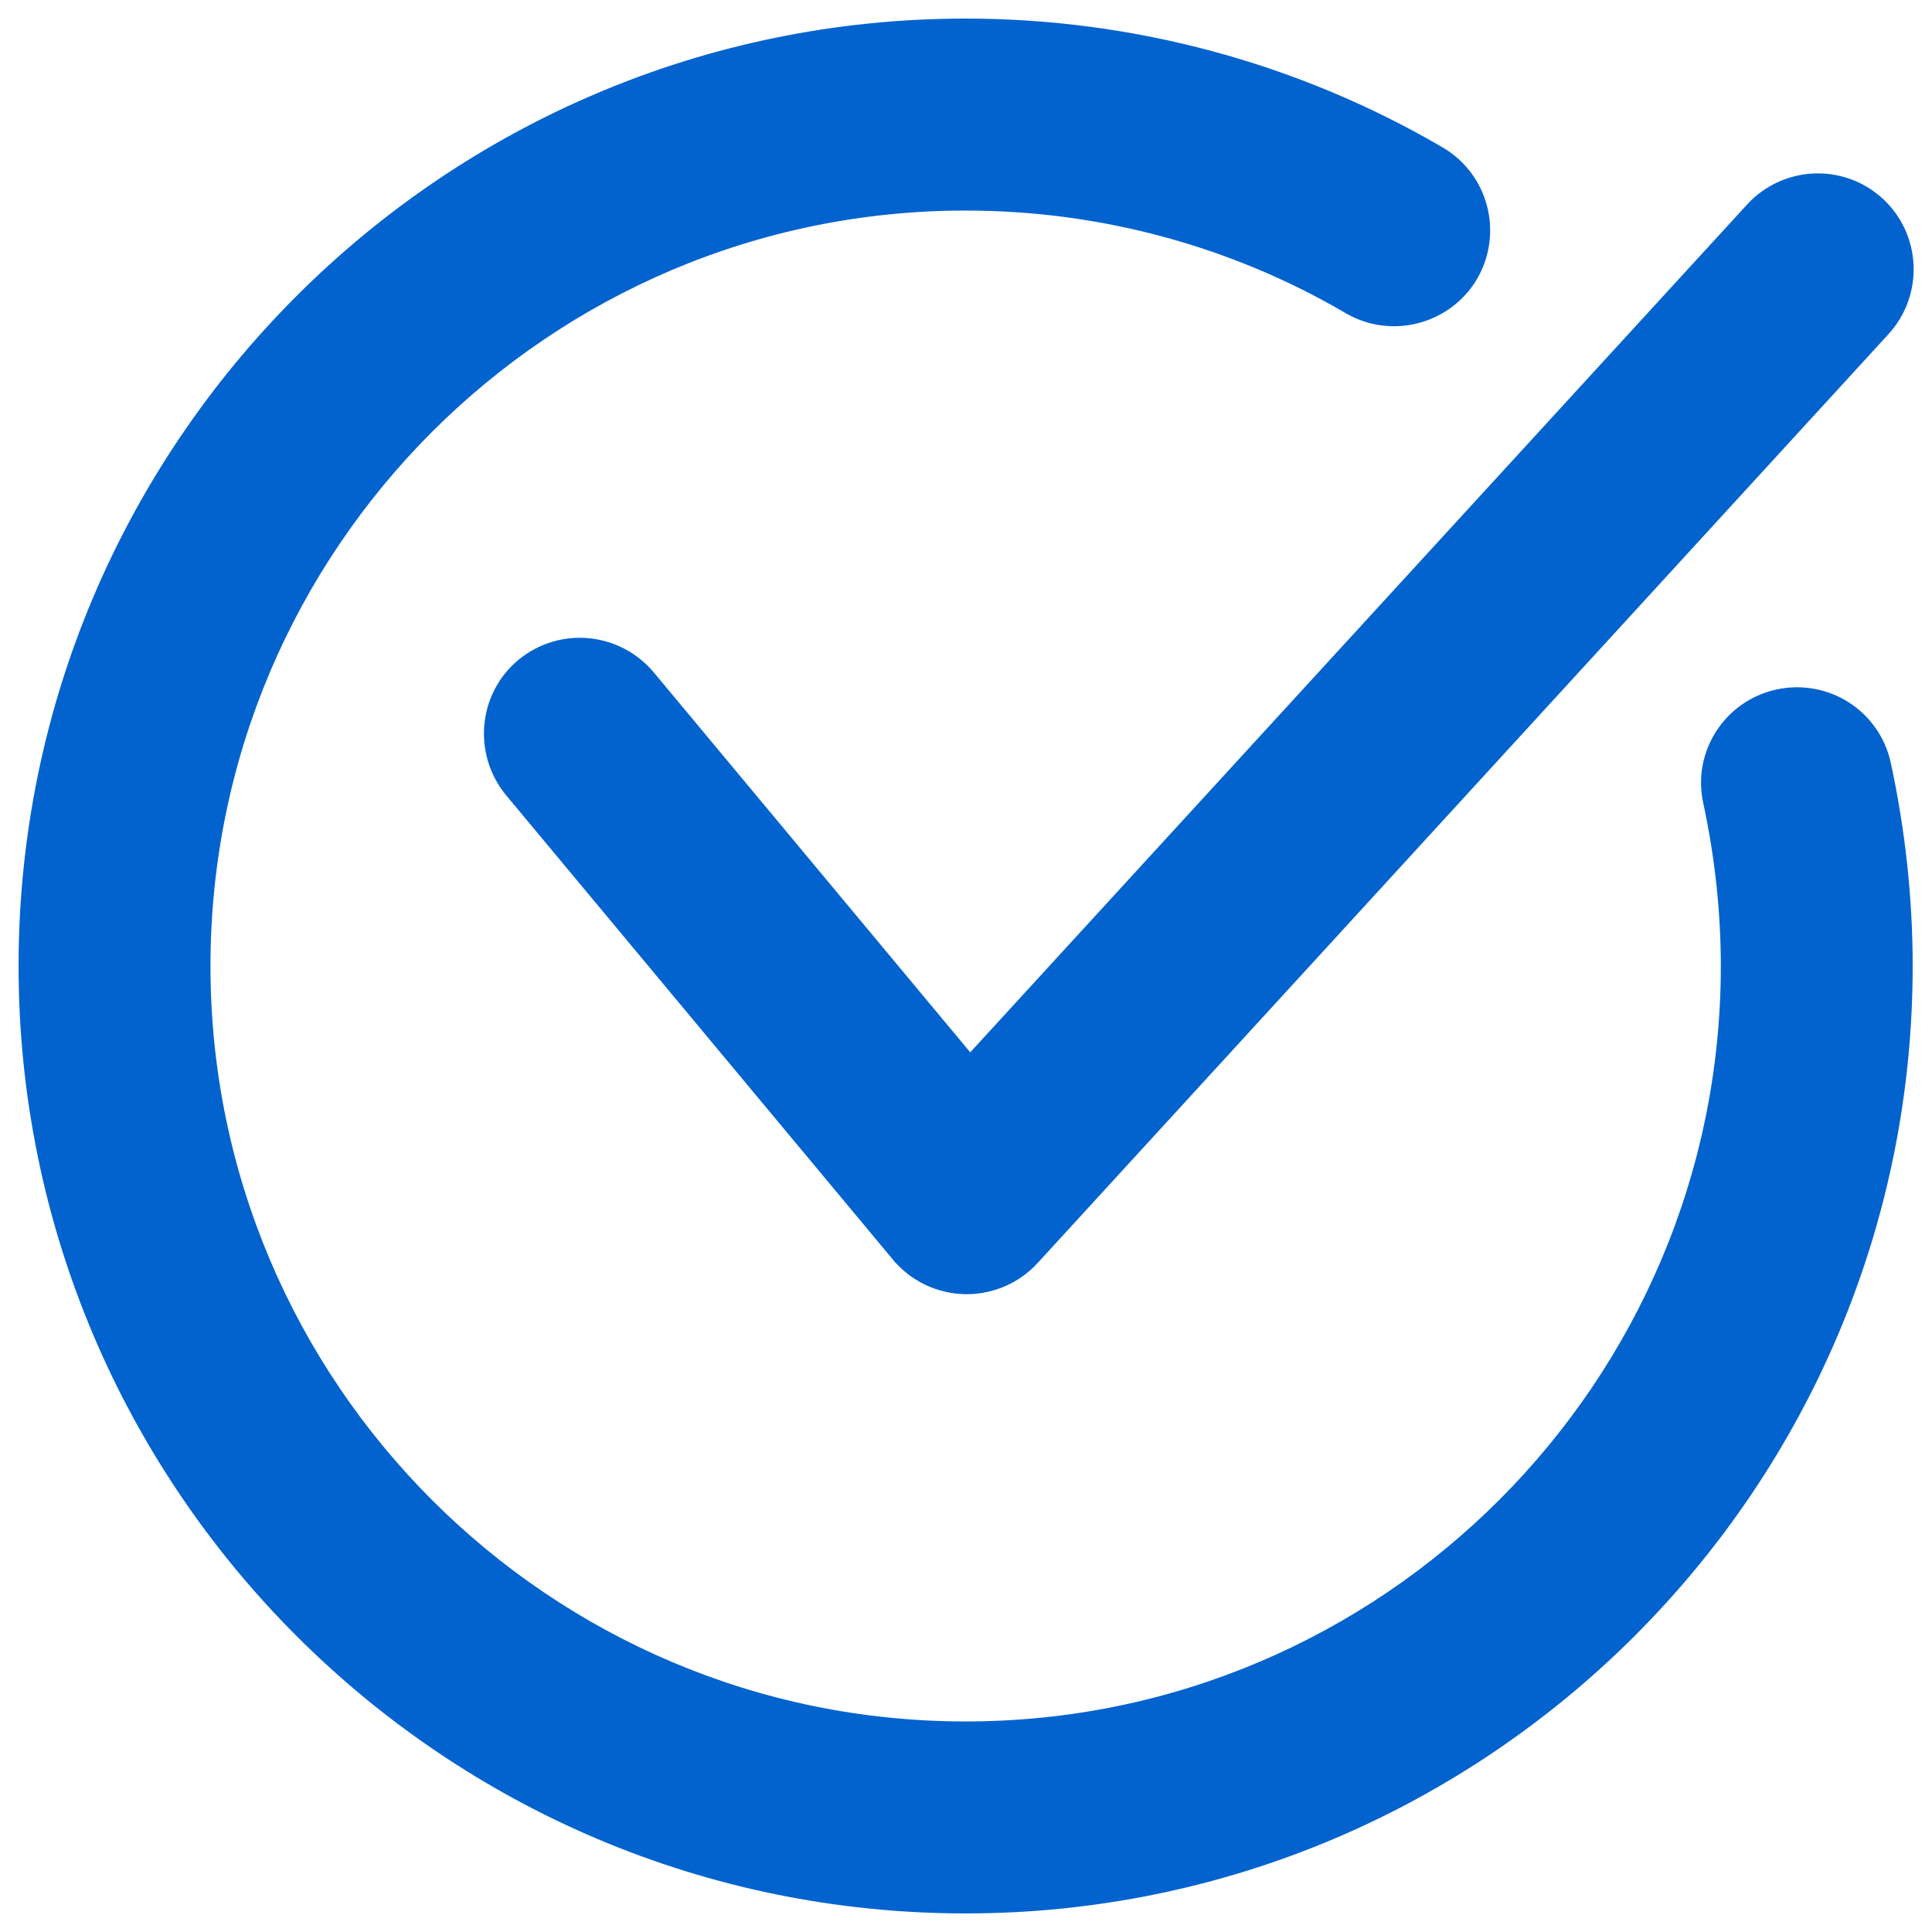
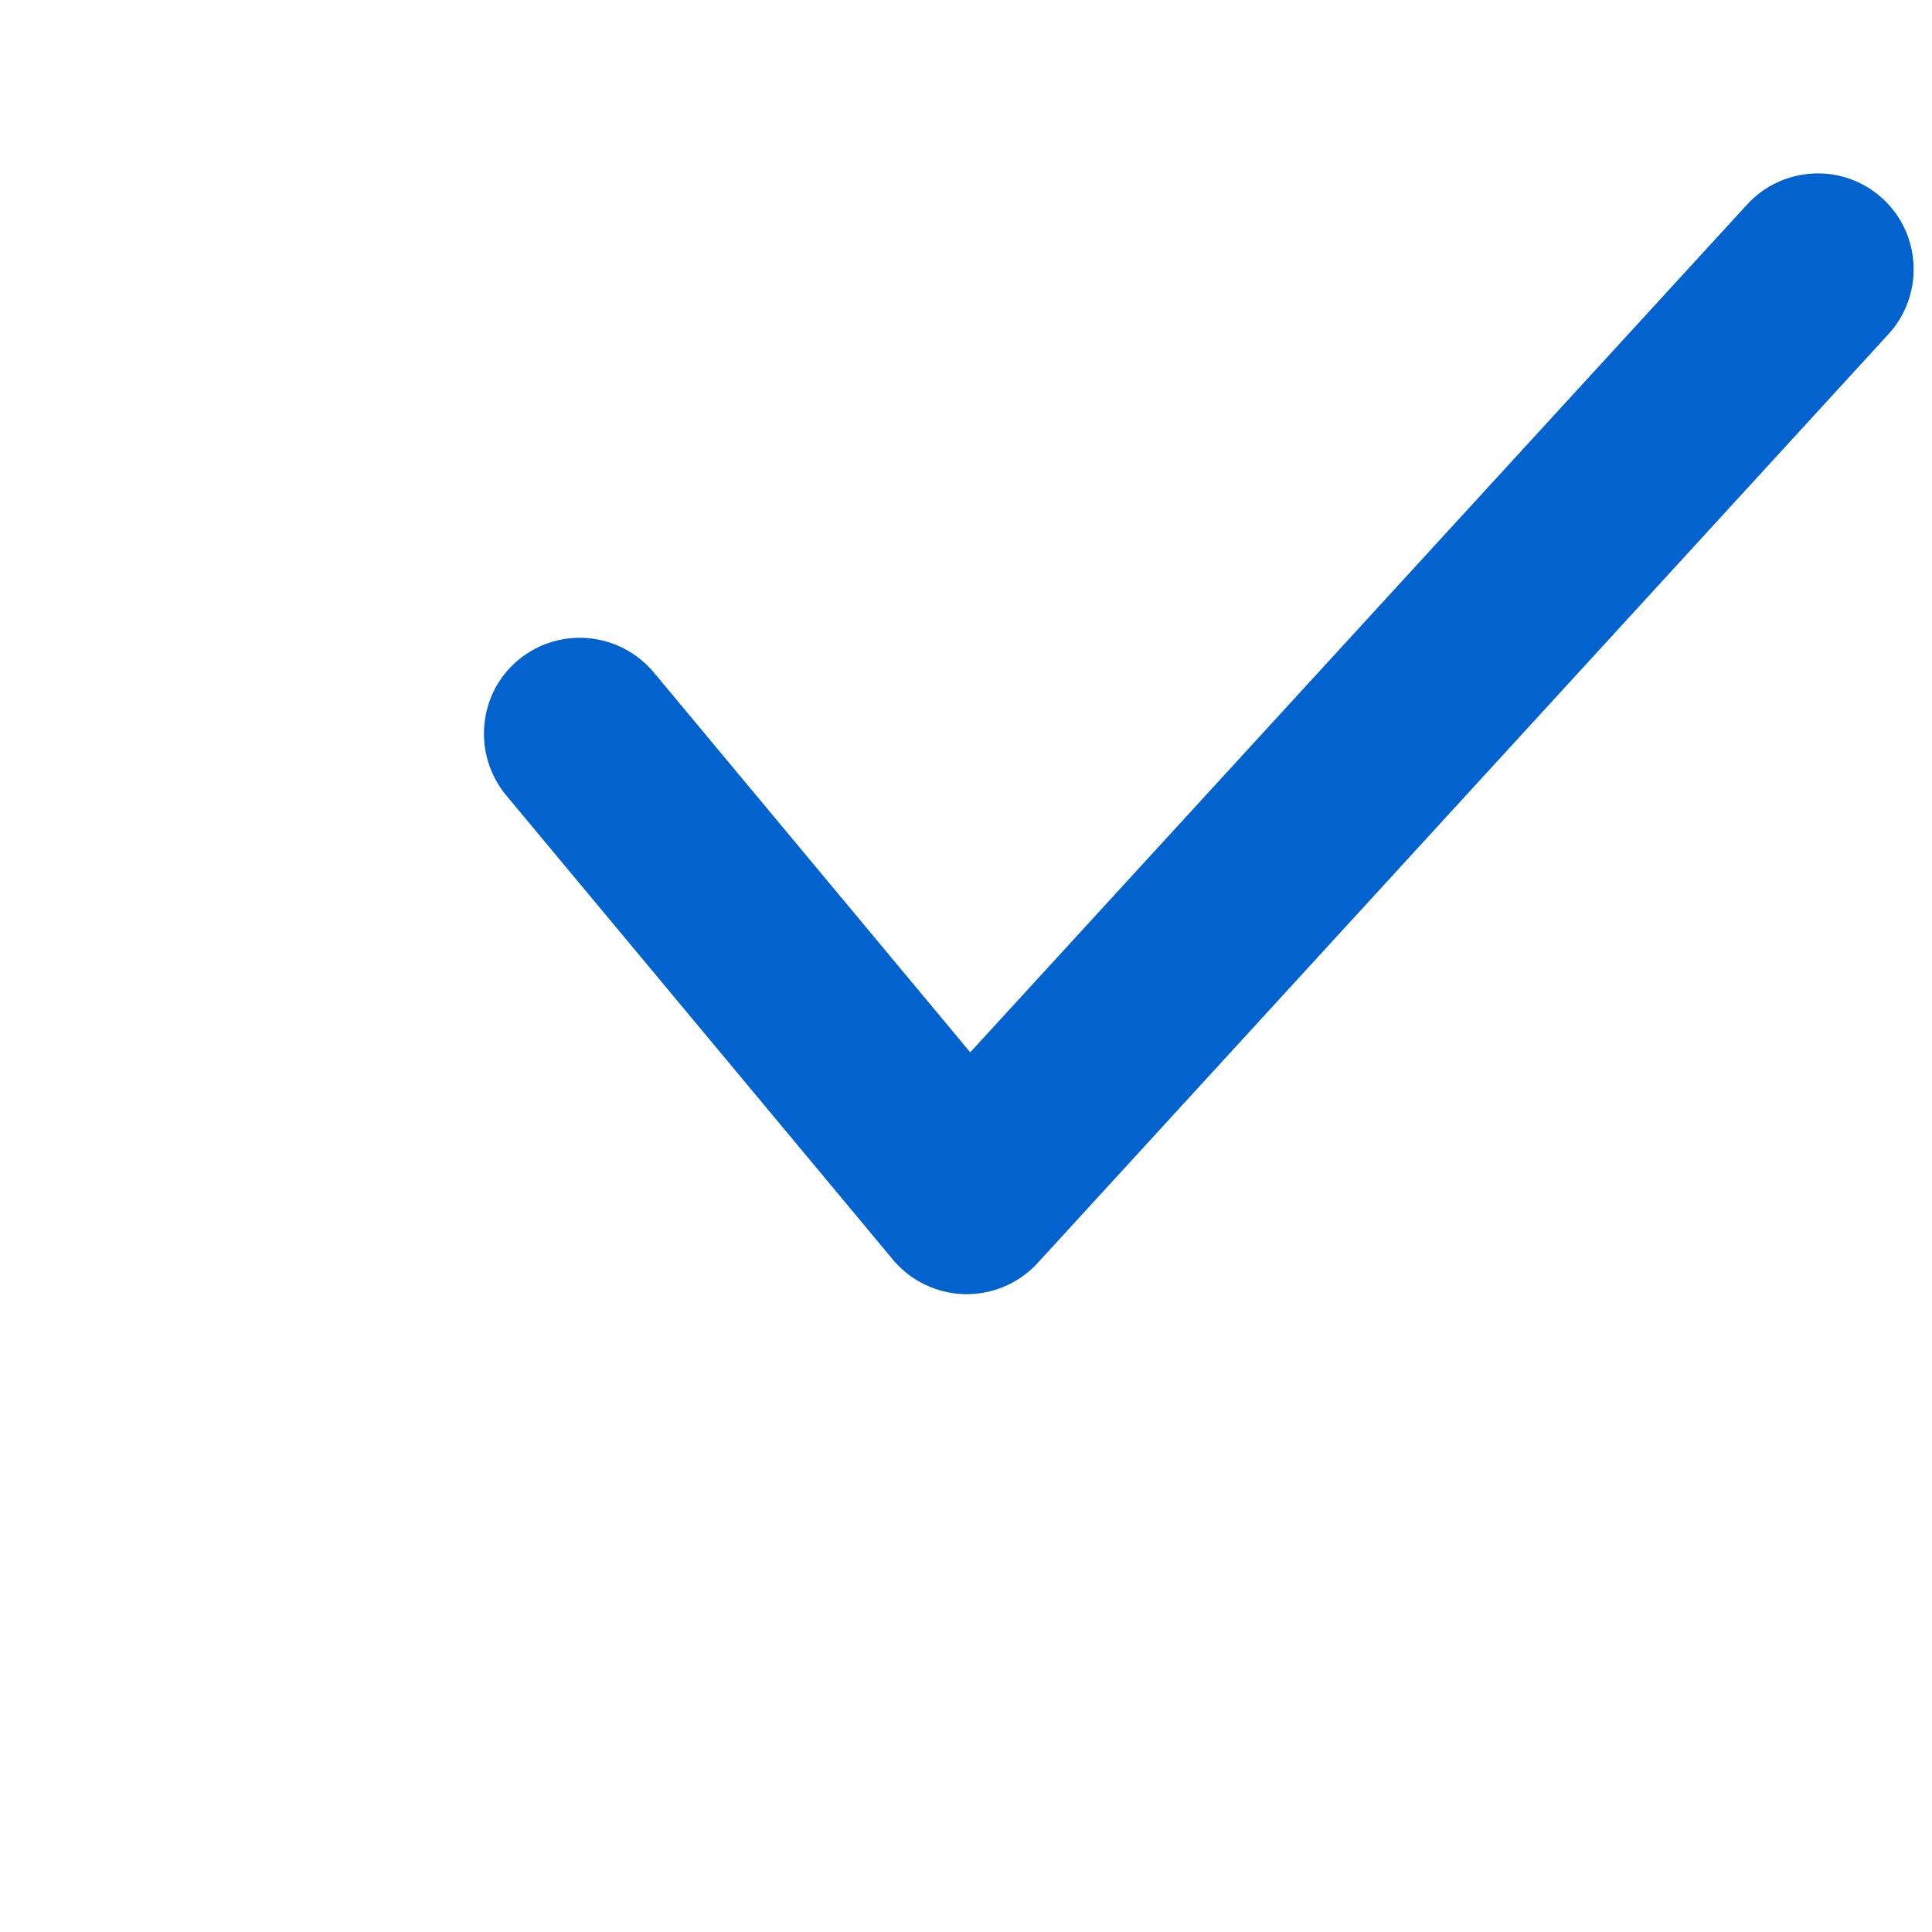
<svg xmlns="http://www.w3.org/2000/svg" width="52" height="52" viewBox="0 0 52 52" fill="none">
  <path d="M25.964 34.583L25.964 34.583H25.971H25.971H25.971H25.972H25.972H25.972H25.972H25.972H25.972H25.972H25.972H25.973H25.973H25.973H25.973H25.973H25.973H25.973H25.973H25.974H25.974H25.974H25.974H25.974H25.974H25.974H25.974H25.974H25.974H25.975H25.975H25.975H25.975H25.975H25.975H25.975H25.976H25.976H25.976H25.976H25.976H25.976H25.976H25.976H25.976H25.977H25.977H25.977H25.977H25.977H25.977H25.977H25.977H25.977H25.977H25.978H25.978H25.978H25.978H25.978H25.978H25.978H25.978H25.979H25.979H25.979H25.979H25.979H25.979H25.979H25.979H25.979H25.98H25.98H25.98H25.98H25.98H25.98H25.98H25.98H25.98H25.98H25.981H25.981H25.981H25.981H25.981H25.981H25.981H25.981H25.982H25.982H25.982H25.982H25.982H25.982H25.982H25.982H25.982H25.982H25.983H25.983H25.983H25.983H25.983H25.983H25.983H25.983H25.983H25.983H25.984H25.984H25.984H25.984H25.984H25.984H25.984H25.984H25.984H25.985H25.985H25.985H25.985H25.985H25.985H25.985H25.985H25.985H25.985H25.985H25.986H25.986H25.986H25.986H25.986H25.986H25.986H25.986H25.986H25.987H25.987H25.987H25.987H25.987H25.987H25.987H25.987H25.987H25.988H25.988H25.988H25.988H25.988H25.988H25.988H25.988H25.988H25.988H25.988H25.989H25.989H25.989H25.989H25.989H25.989H25.989H25.989H25.989H25.989H25.989H25.99H25.99H25.99H25.99H25.99H25.99H25.99H25.99H25.99H25.991H25.991H25.991H25.991H25.991H25.991H25.991H25.991H25.991H25.991H25.991H25.992H25.992H25.992H25.992H25.992H25.992H25.992H25.992H25.992H25.992H25.992H25.993H25.993H25.993H25.993H25.993H25.993H25.993H25.993H25.993H25.994H25.994H25.994H25.994H25.994H25.994H25.994H25.994H25.994H25.994H25.994H25.994H25.995H25.995H25.995H25.995H25.995H25.995H25.995H25.995H25.995H25.995H25.995H25.996H25.996H25.996H25.996H25.996H25.996H25.996H25.996H25.996H25.997H25.997H25.997H25.997H25.997H25.997H25.997H25.997H25.997H25.997H25.997H25.997H25.998H25.998H25.998H25.998H25.998H25.998H25.998H25.998H25.998H25.998H25.998H25.999H25.999H25.999H25.999H25.999H25.999H25.999H25.999H25.999H25.999H26H26H26H26H26H26H26H26H26H26H26H26H26.001H26.001H26.001H26.001H26.001H26.001H26.001H26.001H26.001H26.001H26.002H26.002H26.002H26.002H26.002H26.002H26.002H26.002H26.002H26.002H26.002H26.002H26.003H26.003H26.003H26.003H26.003H26.003H26.003H26.003H26.003H26.003H26.003H26.003H26.004H26.004H26.004H26.004H26.004H26.004H26.004H26.004H26.004H26.004H26.005H26.005H26.005H26.005H26.005H26.005H26.005H26.005H26.005H26.005H26.005H26.006H26.006H26.006H26.006H26.006H26.006H26.006H26.006H26.006H26.006H26.006H26.006H26.007H26.007H26.007H26.007H26.007H26.007H26.007H26.007H26.007H26.007H26.008H26.008H26.008H26.008H26.008H26.008H26.008H26.008H26.008H26.008H26.008H26.008H26.009H26.009H26.009H26.009H26.009H26.009H26.009H26.009H26.009H26.009H26.009H26.009H26.01H26.01H26.01H26.01H26.01H26.01H26.01H26.01H26.01H26.01H26.011H26.011H26.011H26.011H26.011H26.011H26.011H26.011H26.011H26.011H26.011H26.012H26.012H26.012H26.012H26.012H26.012H26.012H26.012H26.012H26.012H26.012H26.012H26.013H26.013H26.013H26.013H26.013H26.013H26.013H26.013H26.013H26.013H26.014H26.014H26.014H26.014H26.014H26.014H26.014H26.014H26.014H26.014H26.014H26.015H26.015H26.015H26.015H26.015H26.015H26.015H26.015H26.015H26.015H26.015H26.016H26.016H26.016H26.016H26.016H26.016H26.016H26.016H26.016H26.016H26.017H26.017H26.017H26.017H26.017H26.017H26.017H26.017H26.017H26.017H26.017H26.017H26.018H26.018H26.018H26.018H26.018H26.018H26.018H26.018H26.018H26.018H26.019H26.019H26.019H26.019H26.019H26.019H26.019H26.019H26.019H26.019H26.02H26.02H26.02H26.02H26.02H26.02H26.02H26.02H26.02H26.02H26.02H26.021H26.021H26.021H26.021H26.021H26.021H26.021C26.674 34.583 27.299 34.308 27.742 33.828L27.742 33.827L50.642 8.827C50.642 8.827 50.642 8.827 50.642 8.827C51.514 7.876 51.449 6.397 50.501 5.528L50.501 5.528C49.559 4.664 48.085 4.721 47.208 5.672L47.208 5.673L26.105 28.703L17.404 18.257L17.403 18.256C16.57 17.268 15.11 17.132 14.113 17.953L14.113 17.953L14.111 17.954C13.121 18.781 12.997 20.25 13.812 21.242L13.813 21.243L24.225 33.743C24.225 33.743 24.225 33.743 24.226 33.743C24.656 34.263 25.295 34.565 25.964 34.583Z" fill="#0363CE" stroke="#0363CE" stroke-width="0.5" />
-   <path d="M39.542 7.377L39.543 7.375C40.186 6.261 39.814 4.833 38.703 4.184C34.862 1.937 30.466 0.75 25.99 0.75C12.066 0.75 0.75 12.075 0.75 26C0.75 39.925 12.066 51.25 25.99 51.25C39.906 51.25 51.23 39.925 51.23 26C51.23 24.173 51.029 22.36 50.646 20.581L50.646 20.58C50.37 19.328 49.147 18.531 47.868 18.801L47.866 18.802C46.608 19.077 45.804 20.322 46.092 21.583C46.401 23.025 46.566 24.511 46.566 26C46.566 37.345 37.331 46.583 25.99 46.583C14.641 46.583 5.415 37.345 5.415 26C5.415 14.65 14.641 5.417 25.99 5.417C29.637 5.417 33.221 6.38 36.351 8.216L36.352 8.216C37.449 8.856 38.885 8.492 39.542 7.377Z" fill="#0363CE" stroke="#0363CE" stroke-width="0.5" />
</svg>